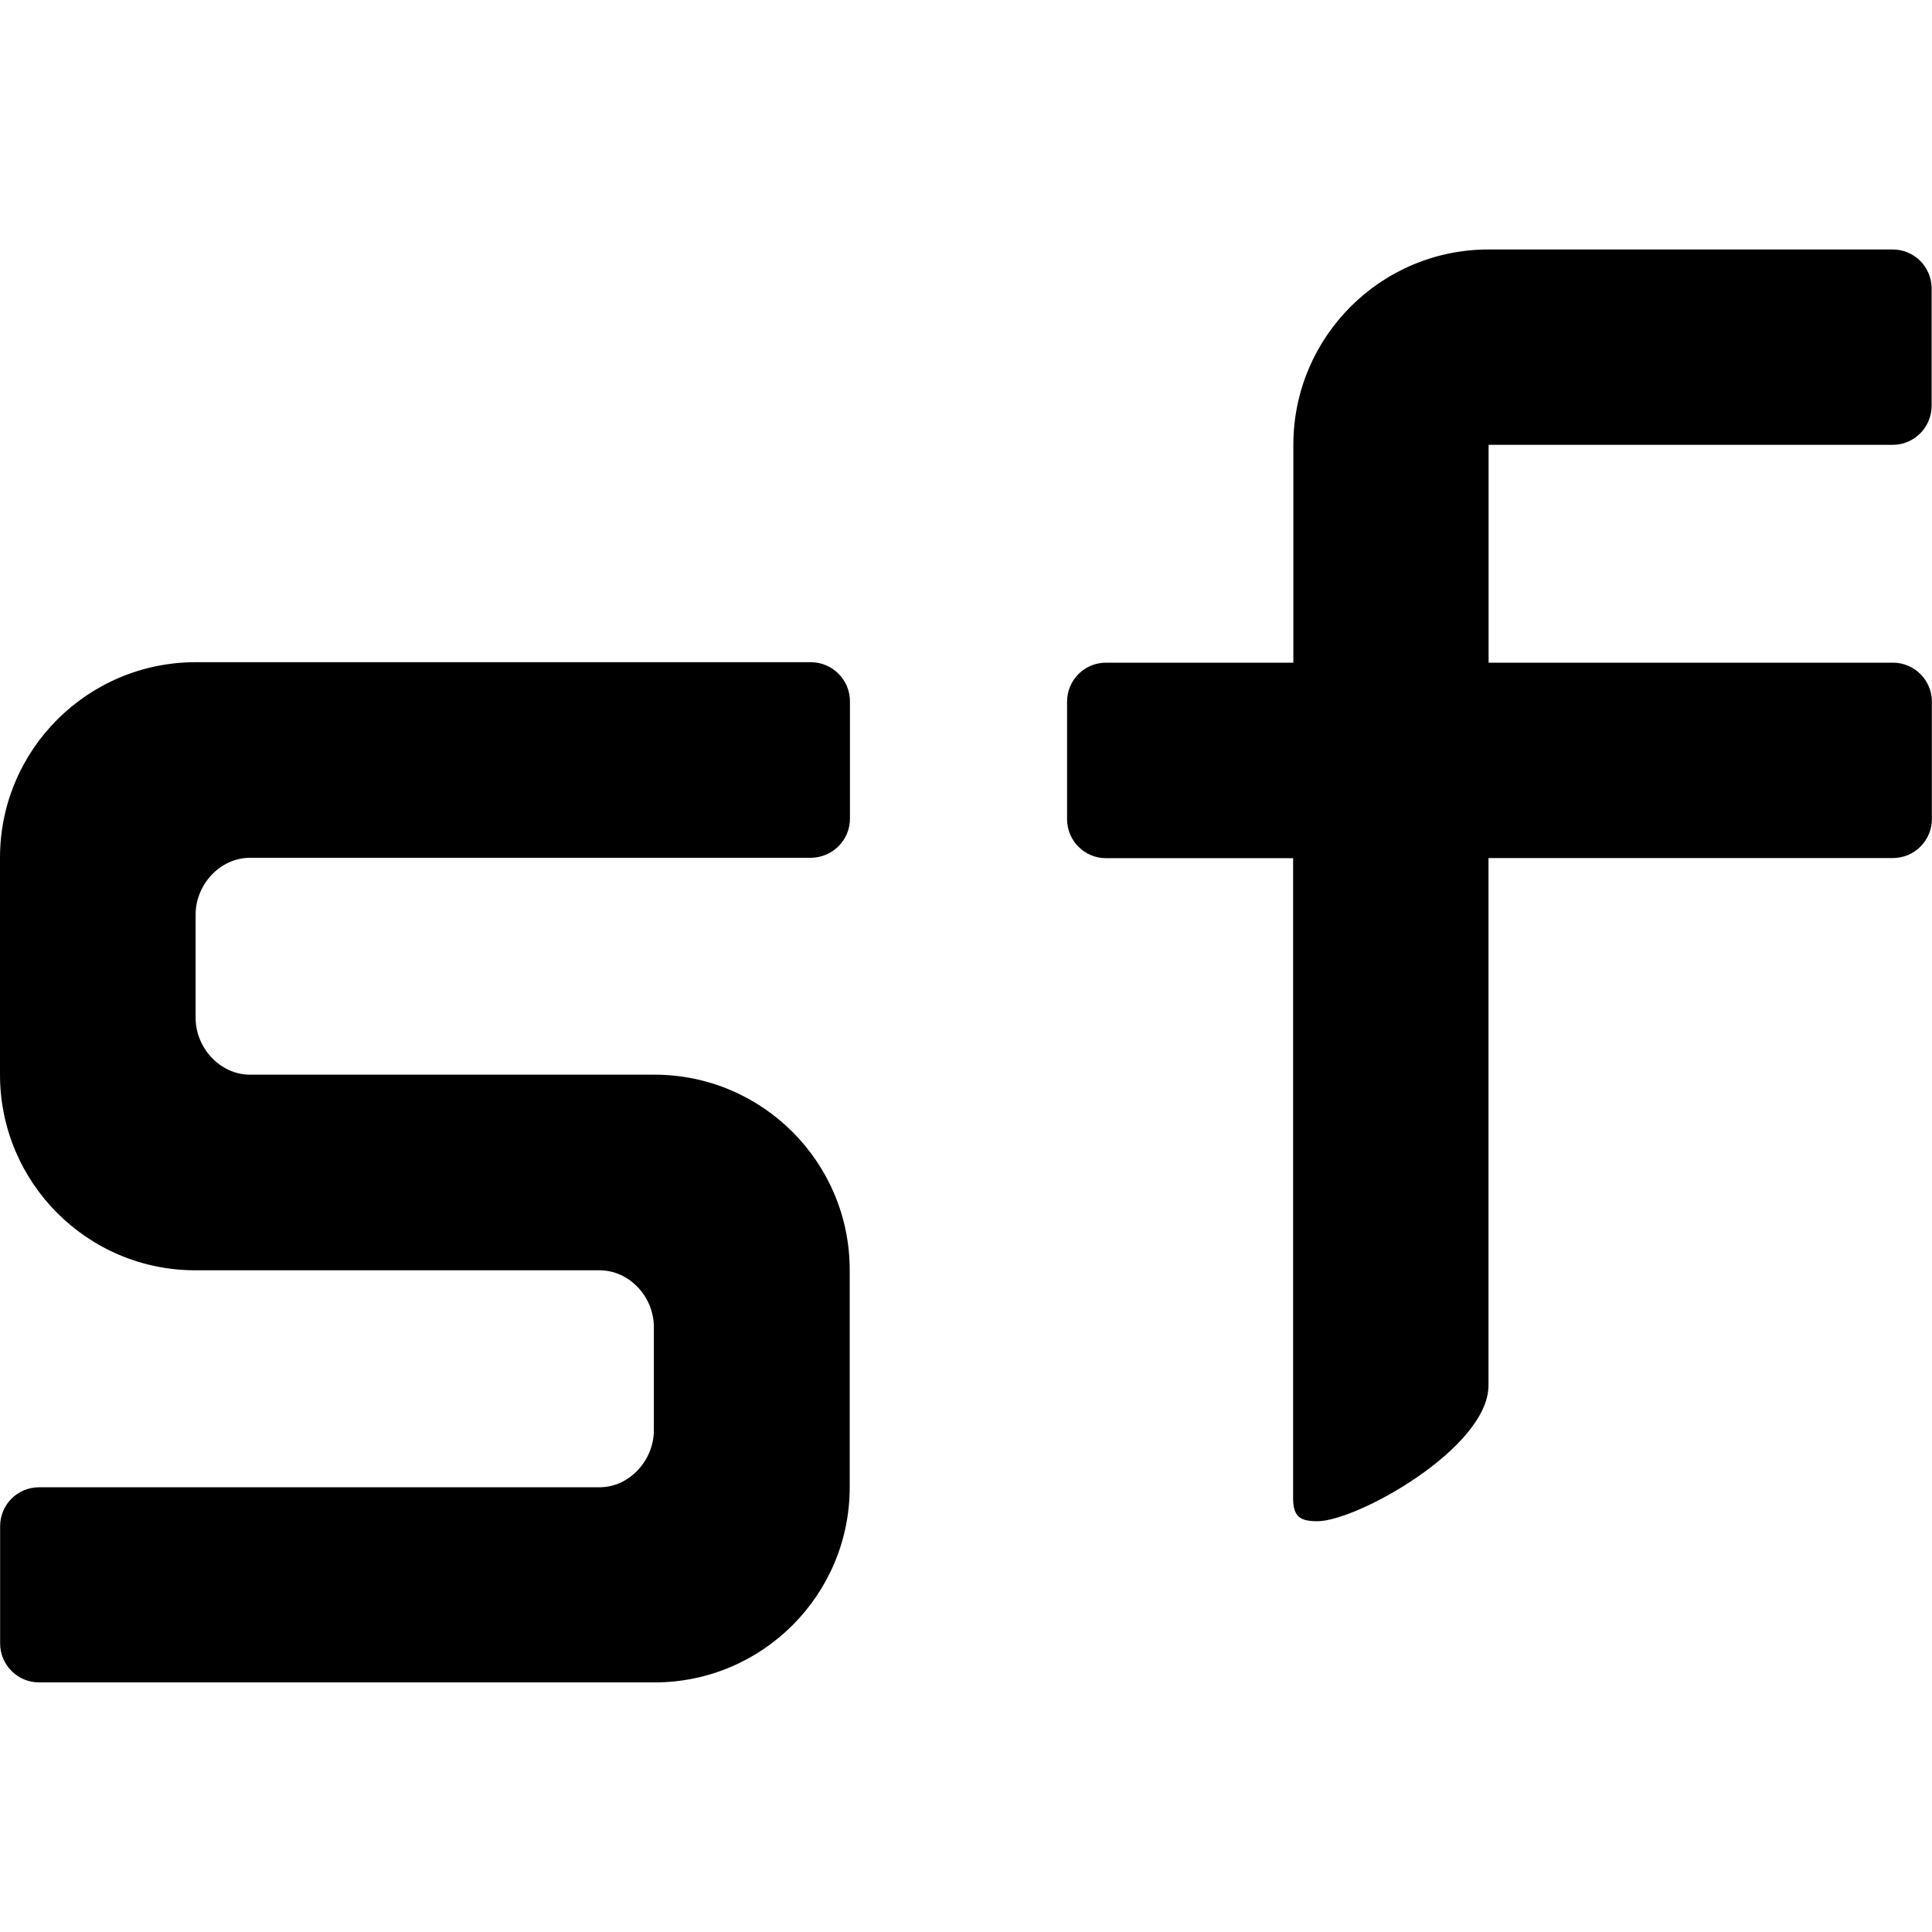
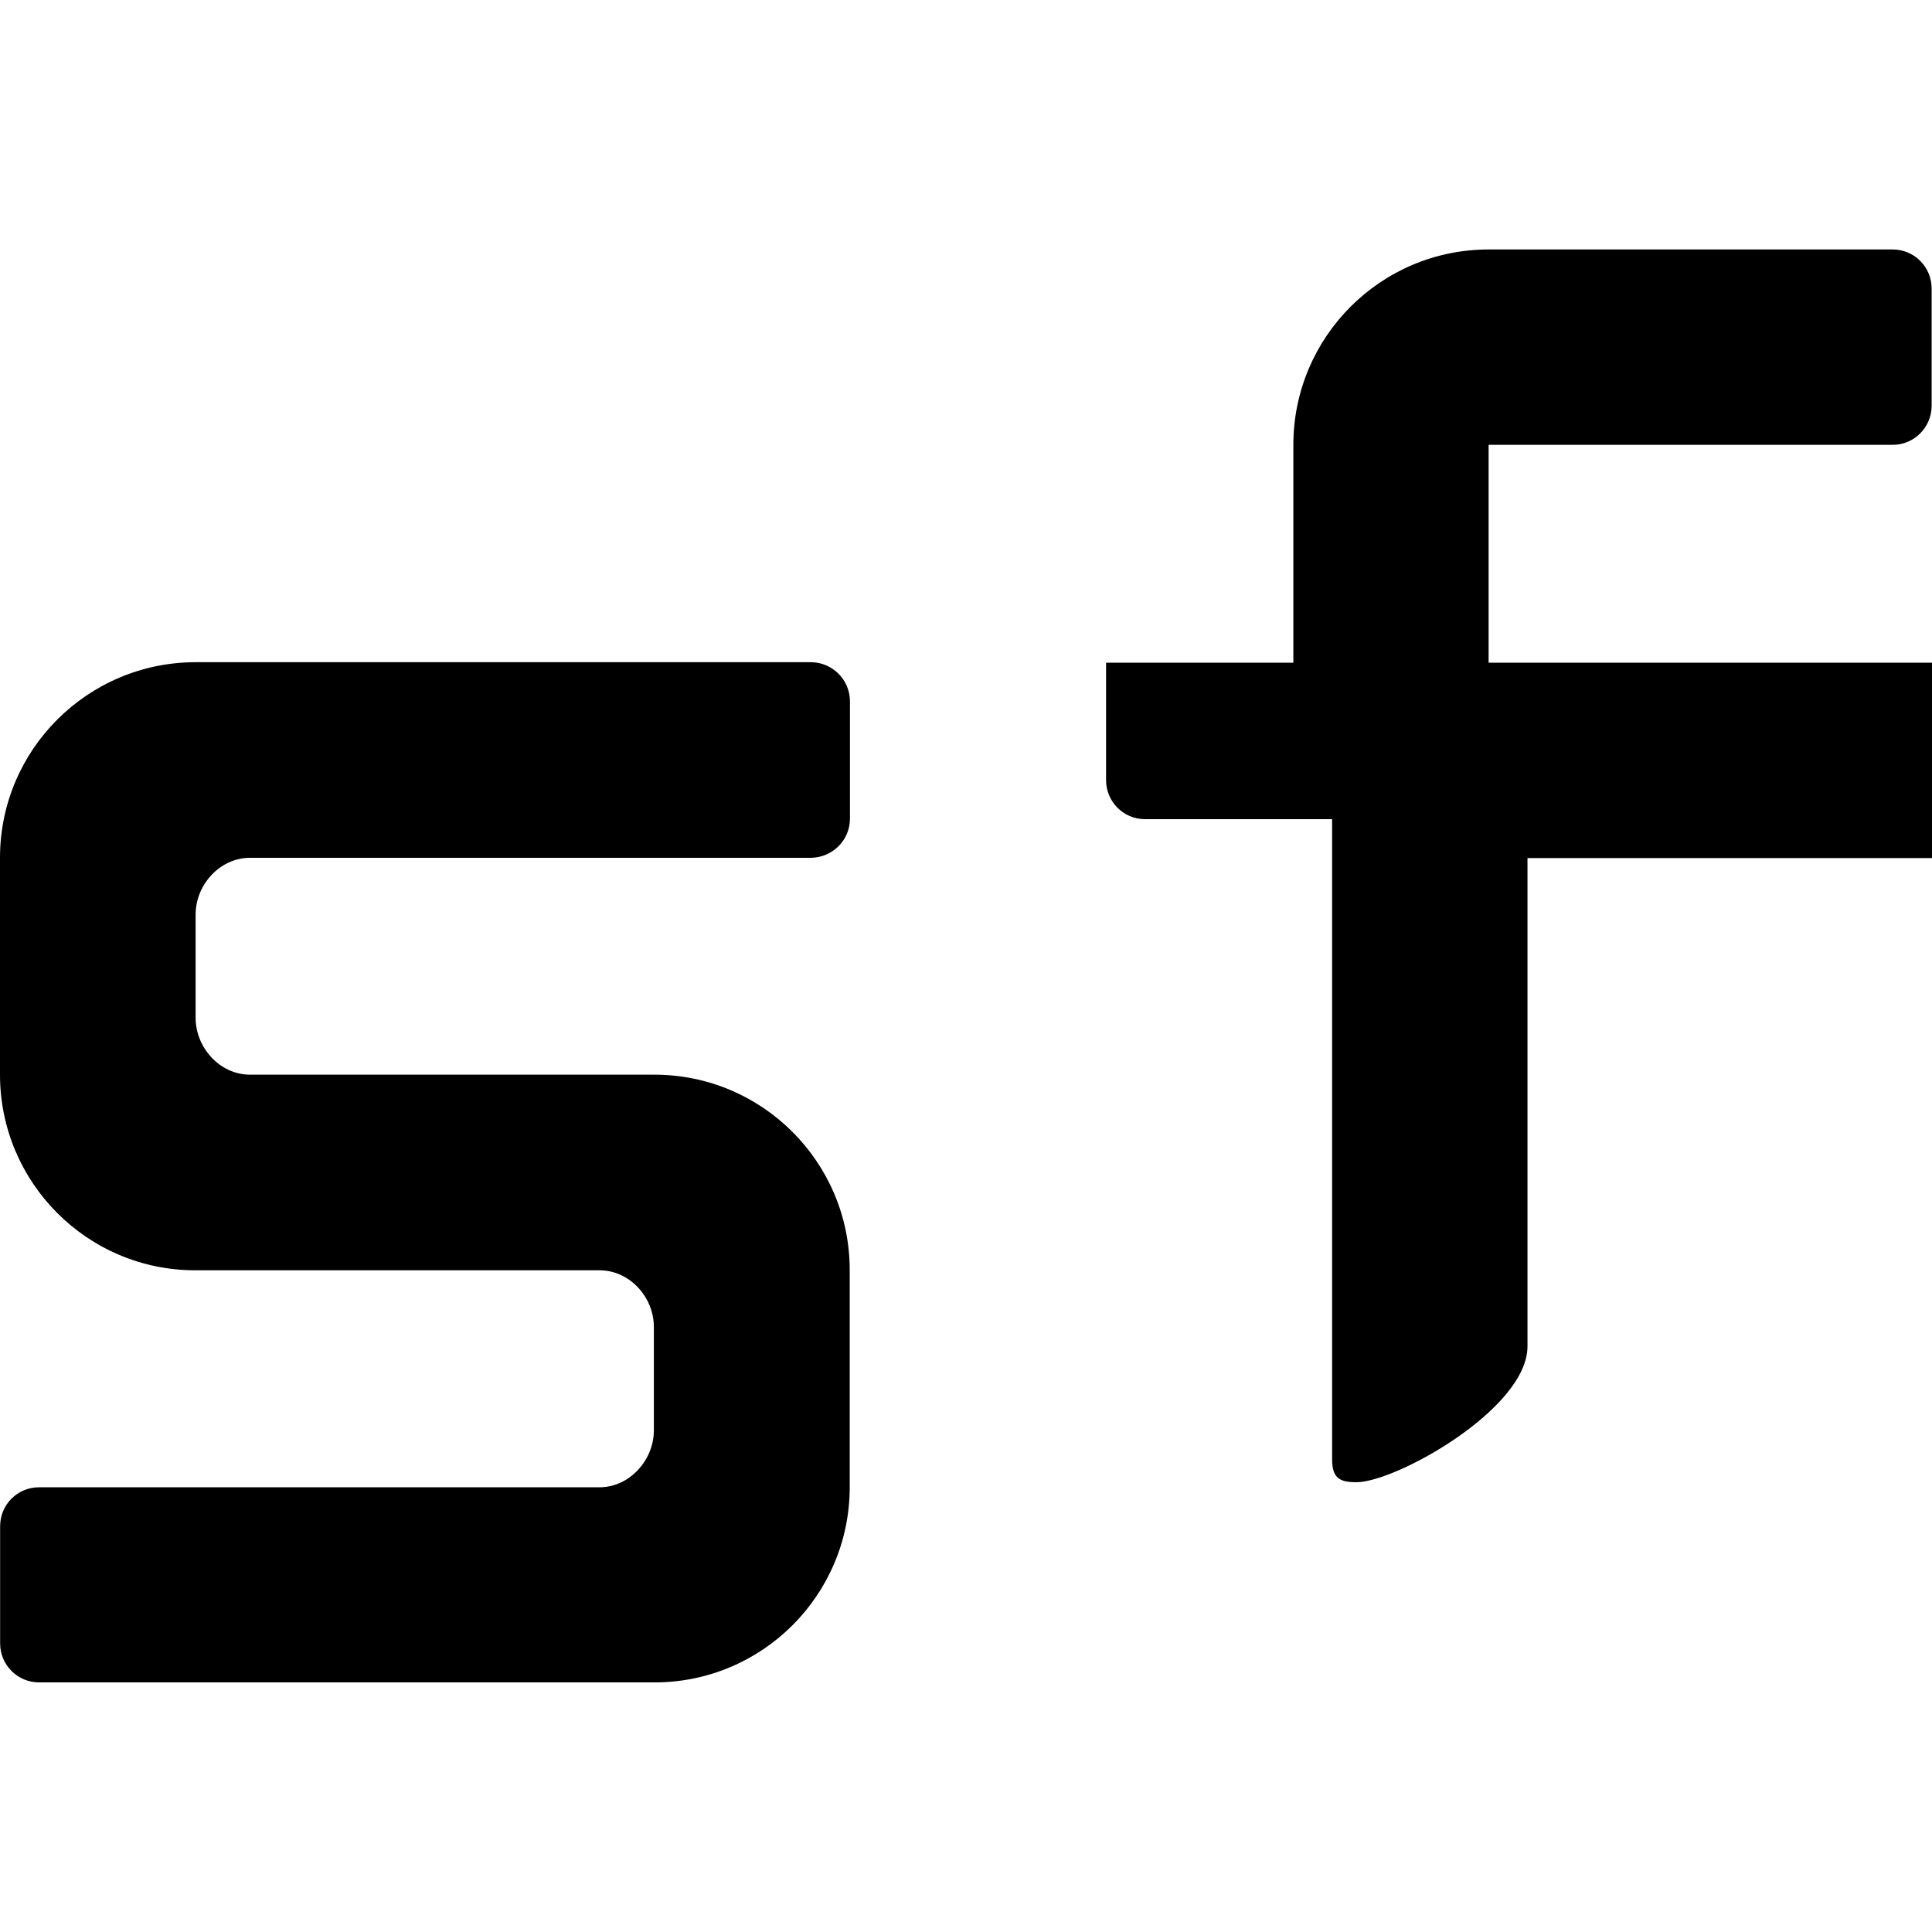
<svg xmlns="http://www.w3.org/2000/svg" viewBox="0 0 16 16">
-   <path d="M1.62 7.574c0-.248.202-.47.45-.47h4.645c.18-.002.324-.146.324-.325v-.97c0-.18-.146-.325-.325-.325H1.62C.725 5.485 0 6.21 0 7.103V8.9c0 .894.724 1.62 1.617 1.62h3.348c.248 0 .45.22.45.47v.855c0 .248-.202.472-.45.472H.324c-.18 0-.323.144-.323.323v.97c0 .178.144.323.323.323H5.42c.893 0 1.617-.724 1.617-1.617v-1.798c0-.893-.724-1.618-1.618-1.618H2.07c-.248 0-.45-.223-.45-.47v-.002-.854zM15.678 5.488h-3.35V3.684h3.347c.177 0 .322-.145.322-.324v-.97c0-.18-.144-.324-.323-.324h-3.346c-.893 0-1.617.725-1.617 1.618v1.804H9.16c-.18 0-.323.145-.323.323v.973c0 .178.144.323.322.323h1.55v5.301c0 .16.066.19.202.19.326 0 1.416-.607 1.416-1.125V7.106h3.35c.177 0 .322-.145.322-.323V5.81c0-.177-.145-.322-.322-.322z" />
+   <path d="M1.62 7.574c0-.248.202-.47.45-.47h4.645c.18-.002.324-.146.324-.325v-.97c0-.18-.146-.325-.325-.325H1.62C.725 5.485 0 6.21 0 7.103V8.9c0 .894.724 1.62 1.617 1.62h3.348c.248 0 .45.22.45.47v.855c0 .248-.202.472-.45.472H.324c-.18 0-.323.144-.323.323v.97c0 .178.144.323.323.323H5.42c.893 0 1.617-.724 1.617-1.617v-1.798c0-.893-.724-1.618-1.618-1.618H2.07c-.248 0-.45-.223-.45-.47v-.002-.854zM15.678 5.488h-3.35V3.684h3.347c.177 0 .322-.145.322-.324v-.97c0-.18-.144-.324-.323-.324h-3.346c-.893 0-1.617.725-1.617 1.618v1.804H9.16v.973c0 .178.144.323.322.323h1.55v5.301c0 .16.066.19.202.19.326 0 1.416-.607 1.416-1.125V7.106h3.35c.177 0 .322-.145.322-.323V5.81c0-.177-.145-.322-.322-.322z" />
</svg>